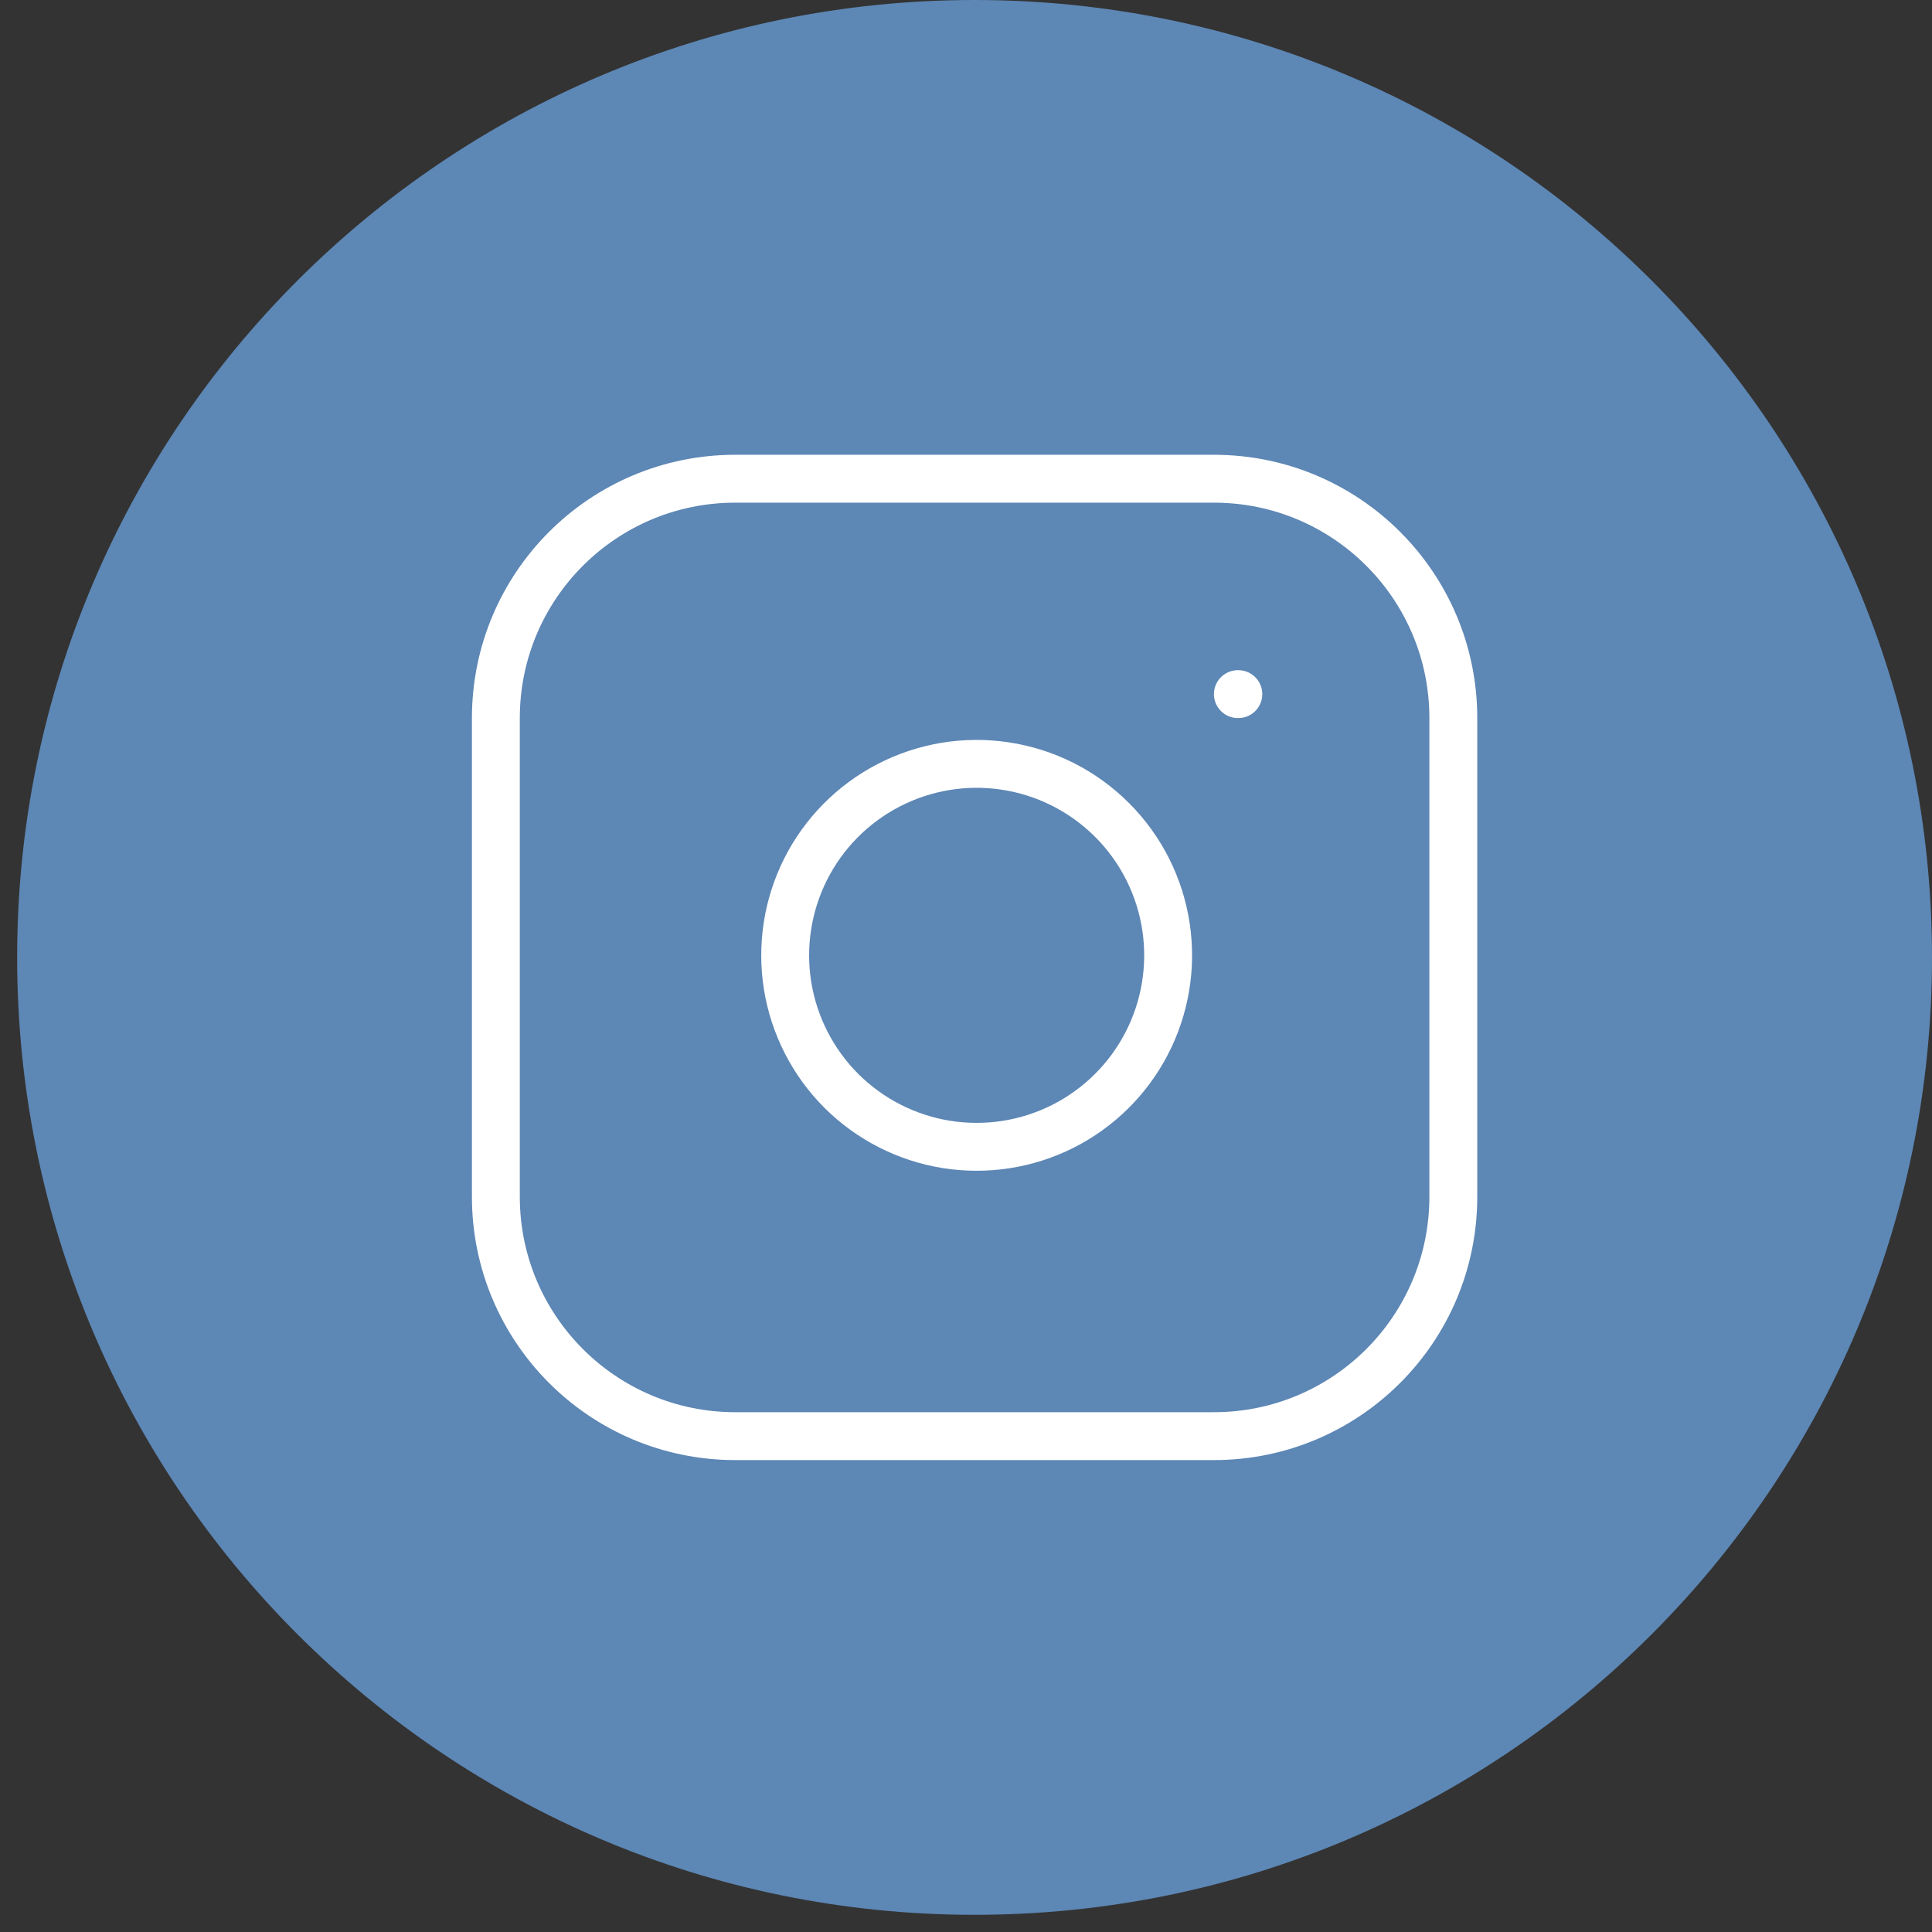
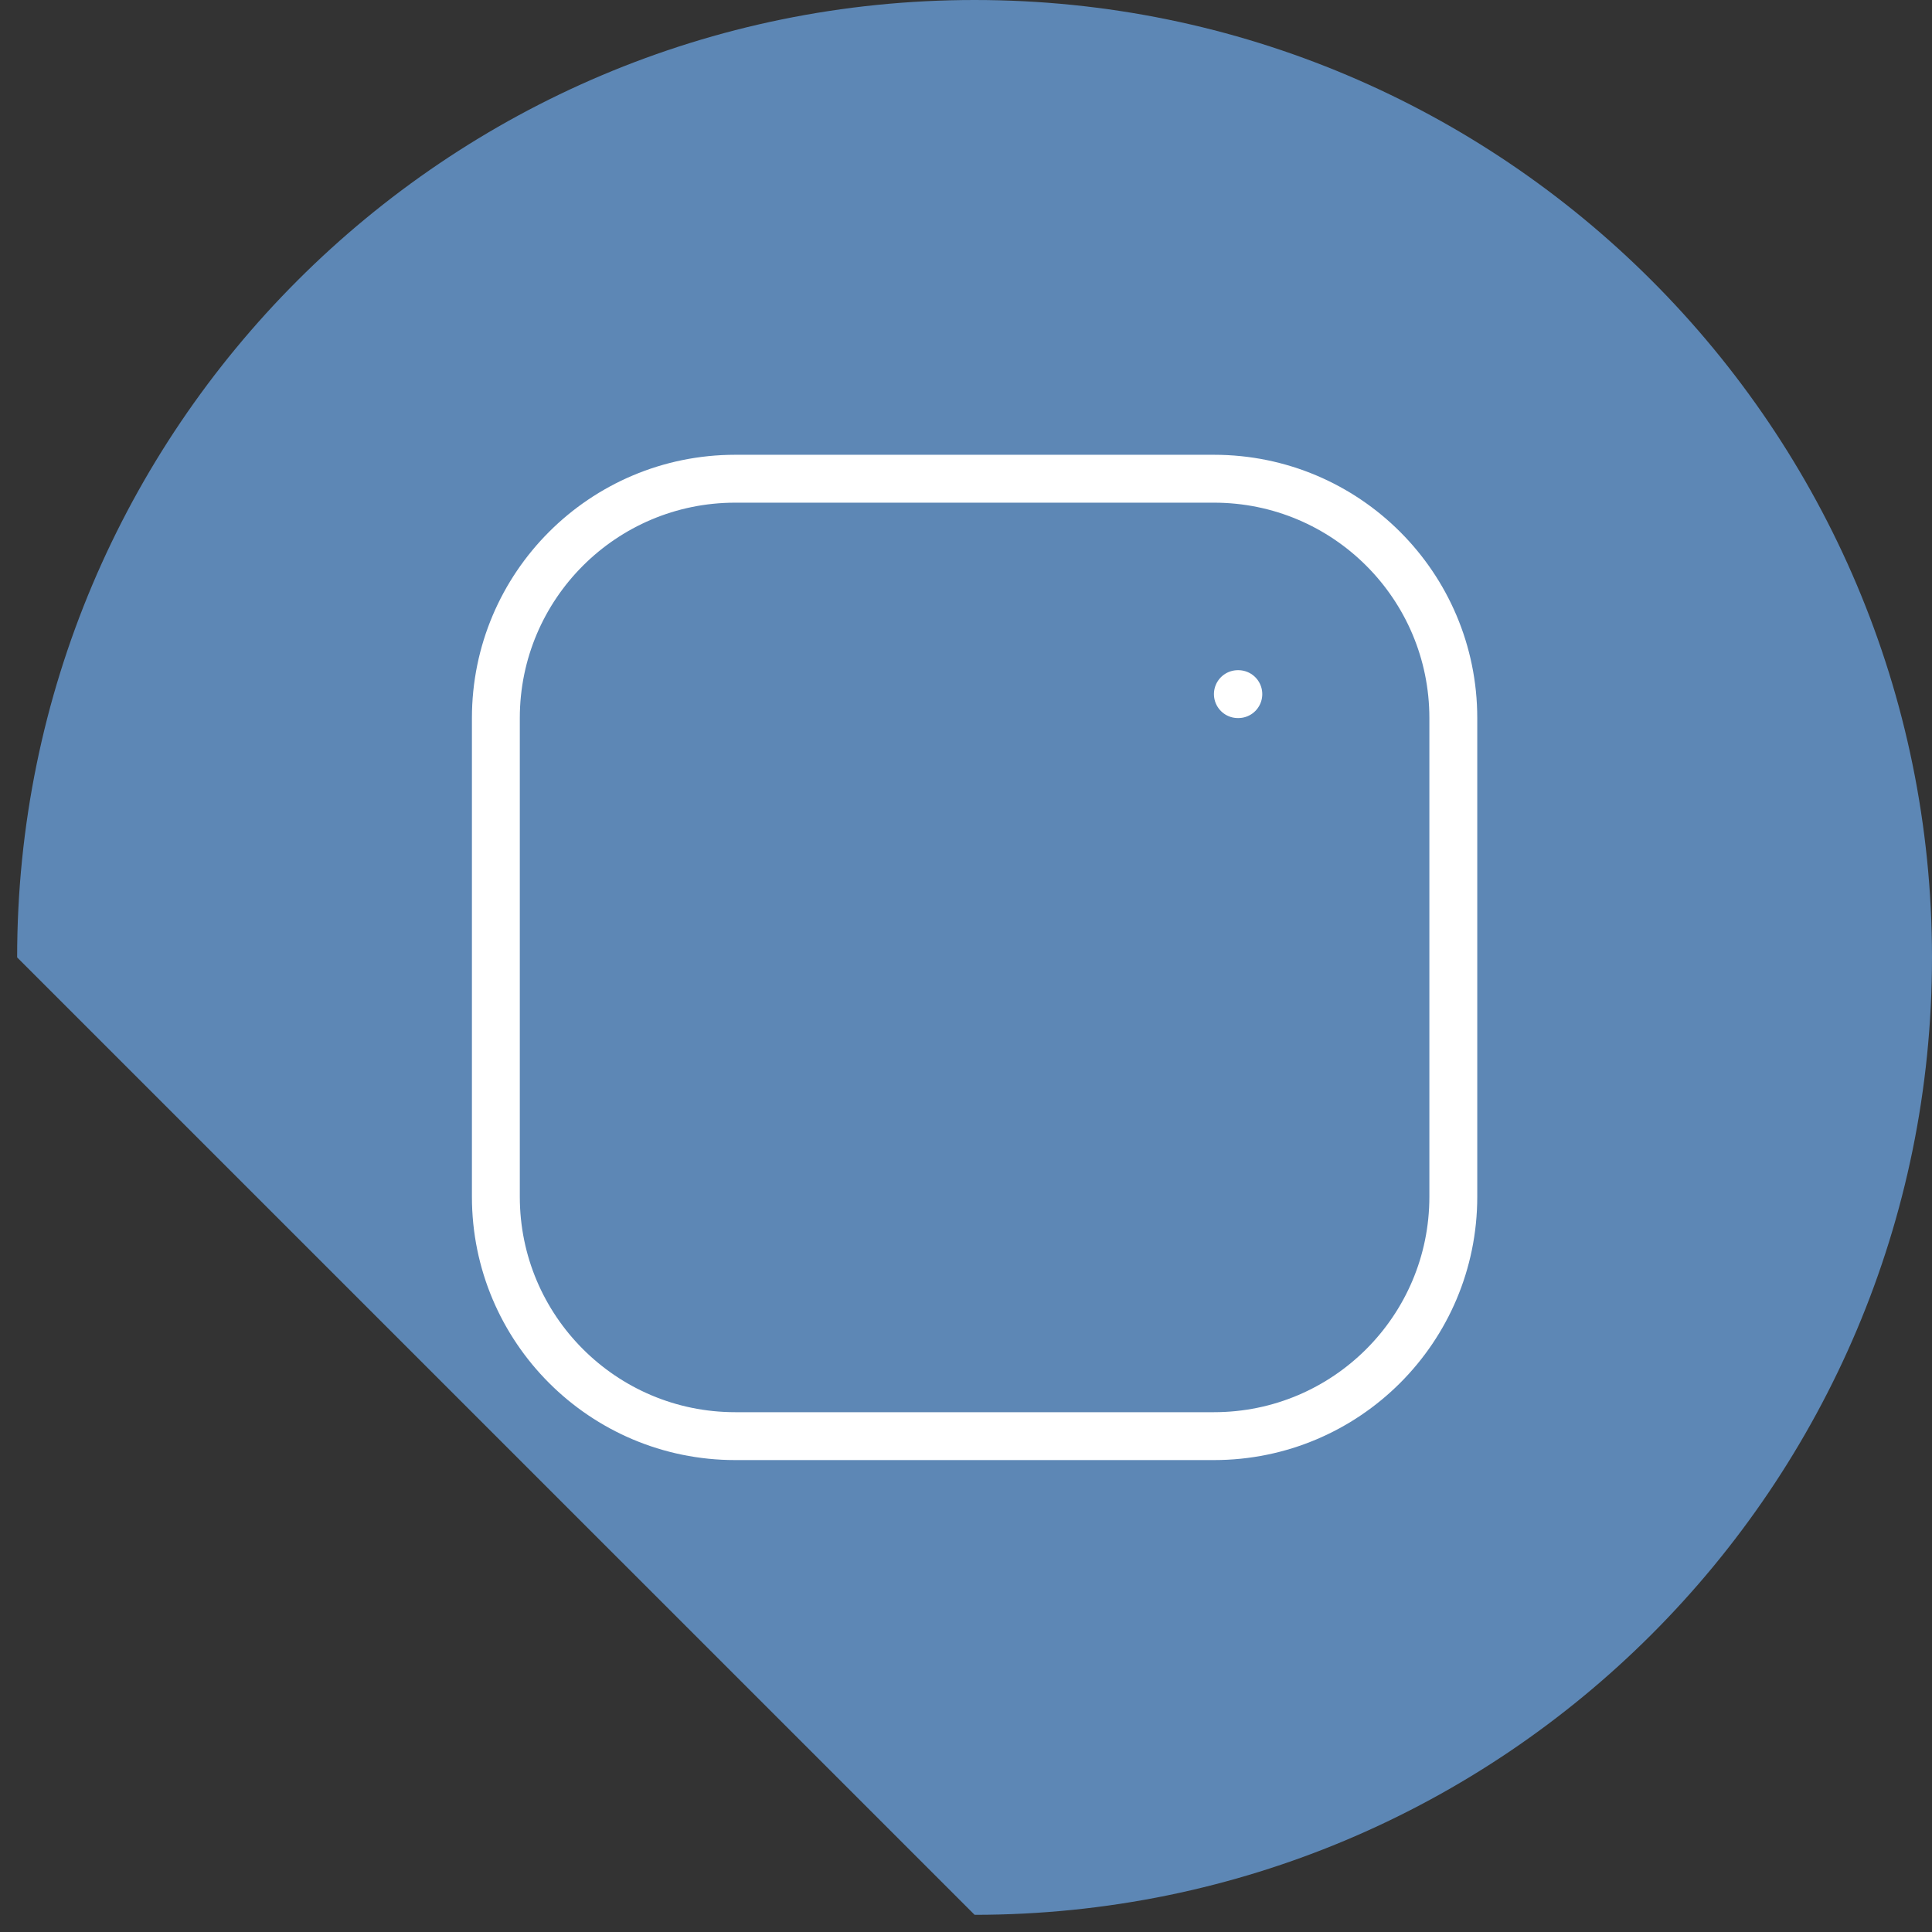
<svg xmlns="http://www.w3.org/2000/svg" width="47" height="47" viewBox="0 0 47 47" fill="none">
  <rect x="0" y="0" width="47" height="47" fill="#333333" stroke="none" />
  <g clip-path="url(#clip0_86_735)">
    <g clip-path="url(#clip1_86_735)">
-       <path d="M23.709 46.582C36.572 46.582 47 36.154 47 23.291C47 10.428 36.572 0 23.709 0C10.845 0 0.417 10.428 0.417 23.291C0.417 36.154 10.845 46.582 23.709 46.582Z" fill="#5D87B5" />
+       <path d="M23.709 46.582C36.572 46.582 47 36.154 47 23.291C47 10.428 36.572 0 23.709 0C10.845 0 0.417 10.428 0.417 23.291Z" fill="#5D87B5" />
      <path d="M29.532 11.646H17.886C14.671 11.646 12.063 14.252 12.063 17.468V29.114C12.063 32.33 14.671 34.937 17.886 34.937H29.532C32.748 34.937 35.355 32.33 35.355 29.114V17.468C35.355 14.252 32.748 11.646 29.532 11.646Z" stroke="white" stroke-width="1.165" stroke-linecap="round" stroke-linejoin="round" />
-       <path d="M28.367 22.558C28.511 23.527 28.345 24.517 27.894 25.386C27.443 26.256 26.729 26.961 25.854 27.402C24.978 27.842 23.987 27.995 23.019 27.84C22.052 27.684 21.158 27.227 20.465 26.535C19.773 25.842 19.316 24.948 19.16 23.981C19.005 23.013 19.158 22.022 19.598 21.146C20.039 20.271 20.744 19.557 21.614 19.106C22.484 18.655 23.473 18.489 24.443 18.633C25.431 18.779 26.346 19.24 27.053 19.947C27.76 20.654 28.221 21.569 28.367 22.558Z" stroke="white" stroke-width="1.165" stroke-linecap="round" stroke-linejoin="round" />
      <path d="M30.114 16.886H30.125" stroke="white" stroke-width="1.165" stroke-linecap="round" stroke-linejoin="round" />
    </g>
  </g>
  <defs>
    <clipPath id="clip0_86_735">
      <rect width="46.582" height="46.582" fill="white" transform="translate(0.417)" />
    </clipPath>
    <clipPath id="clip1_86_735">
      <rect width="46.582" height="46.582" fill="white" transform="translate(0.417)" />
    </clipPath>
  </defs>
</svg>